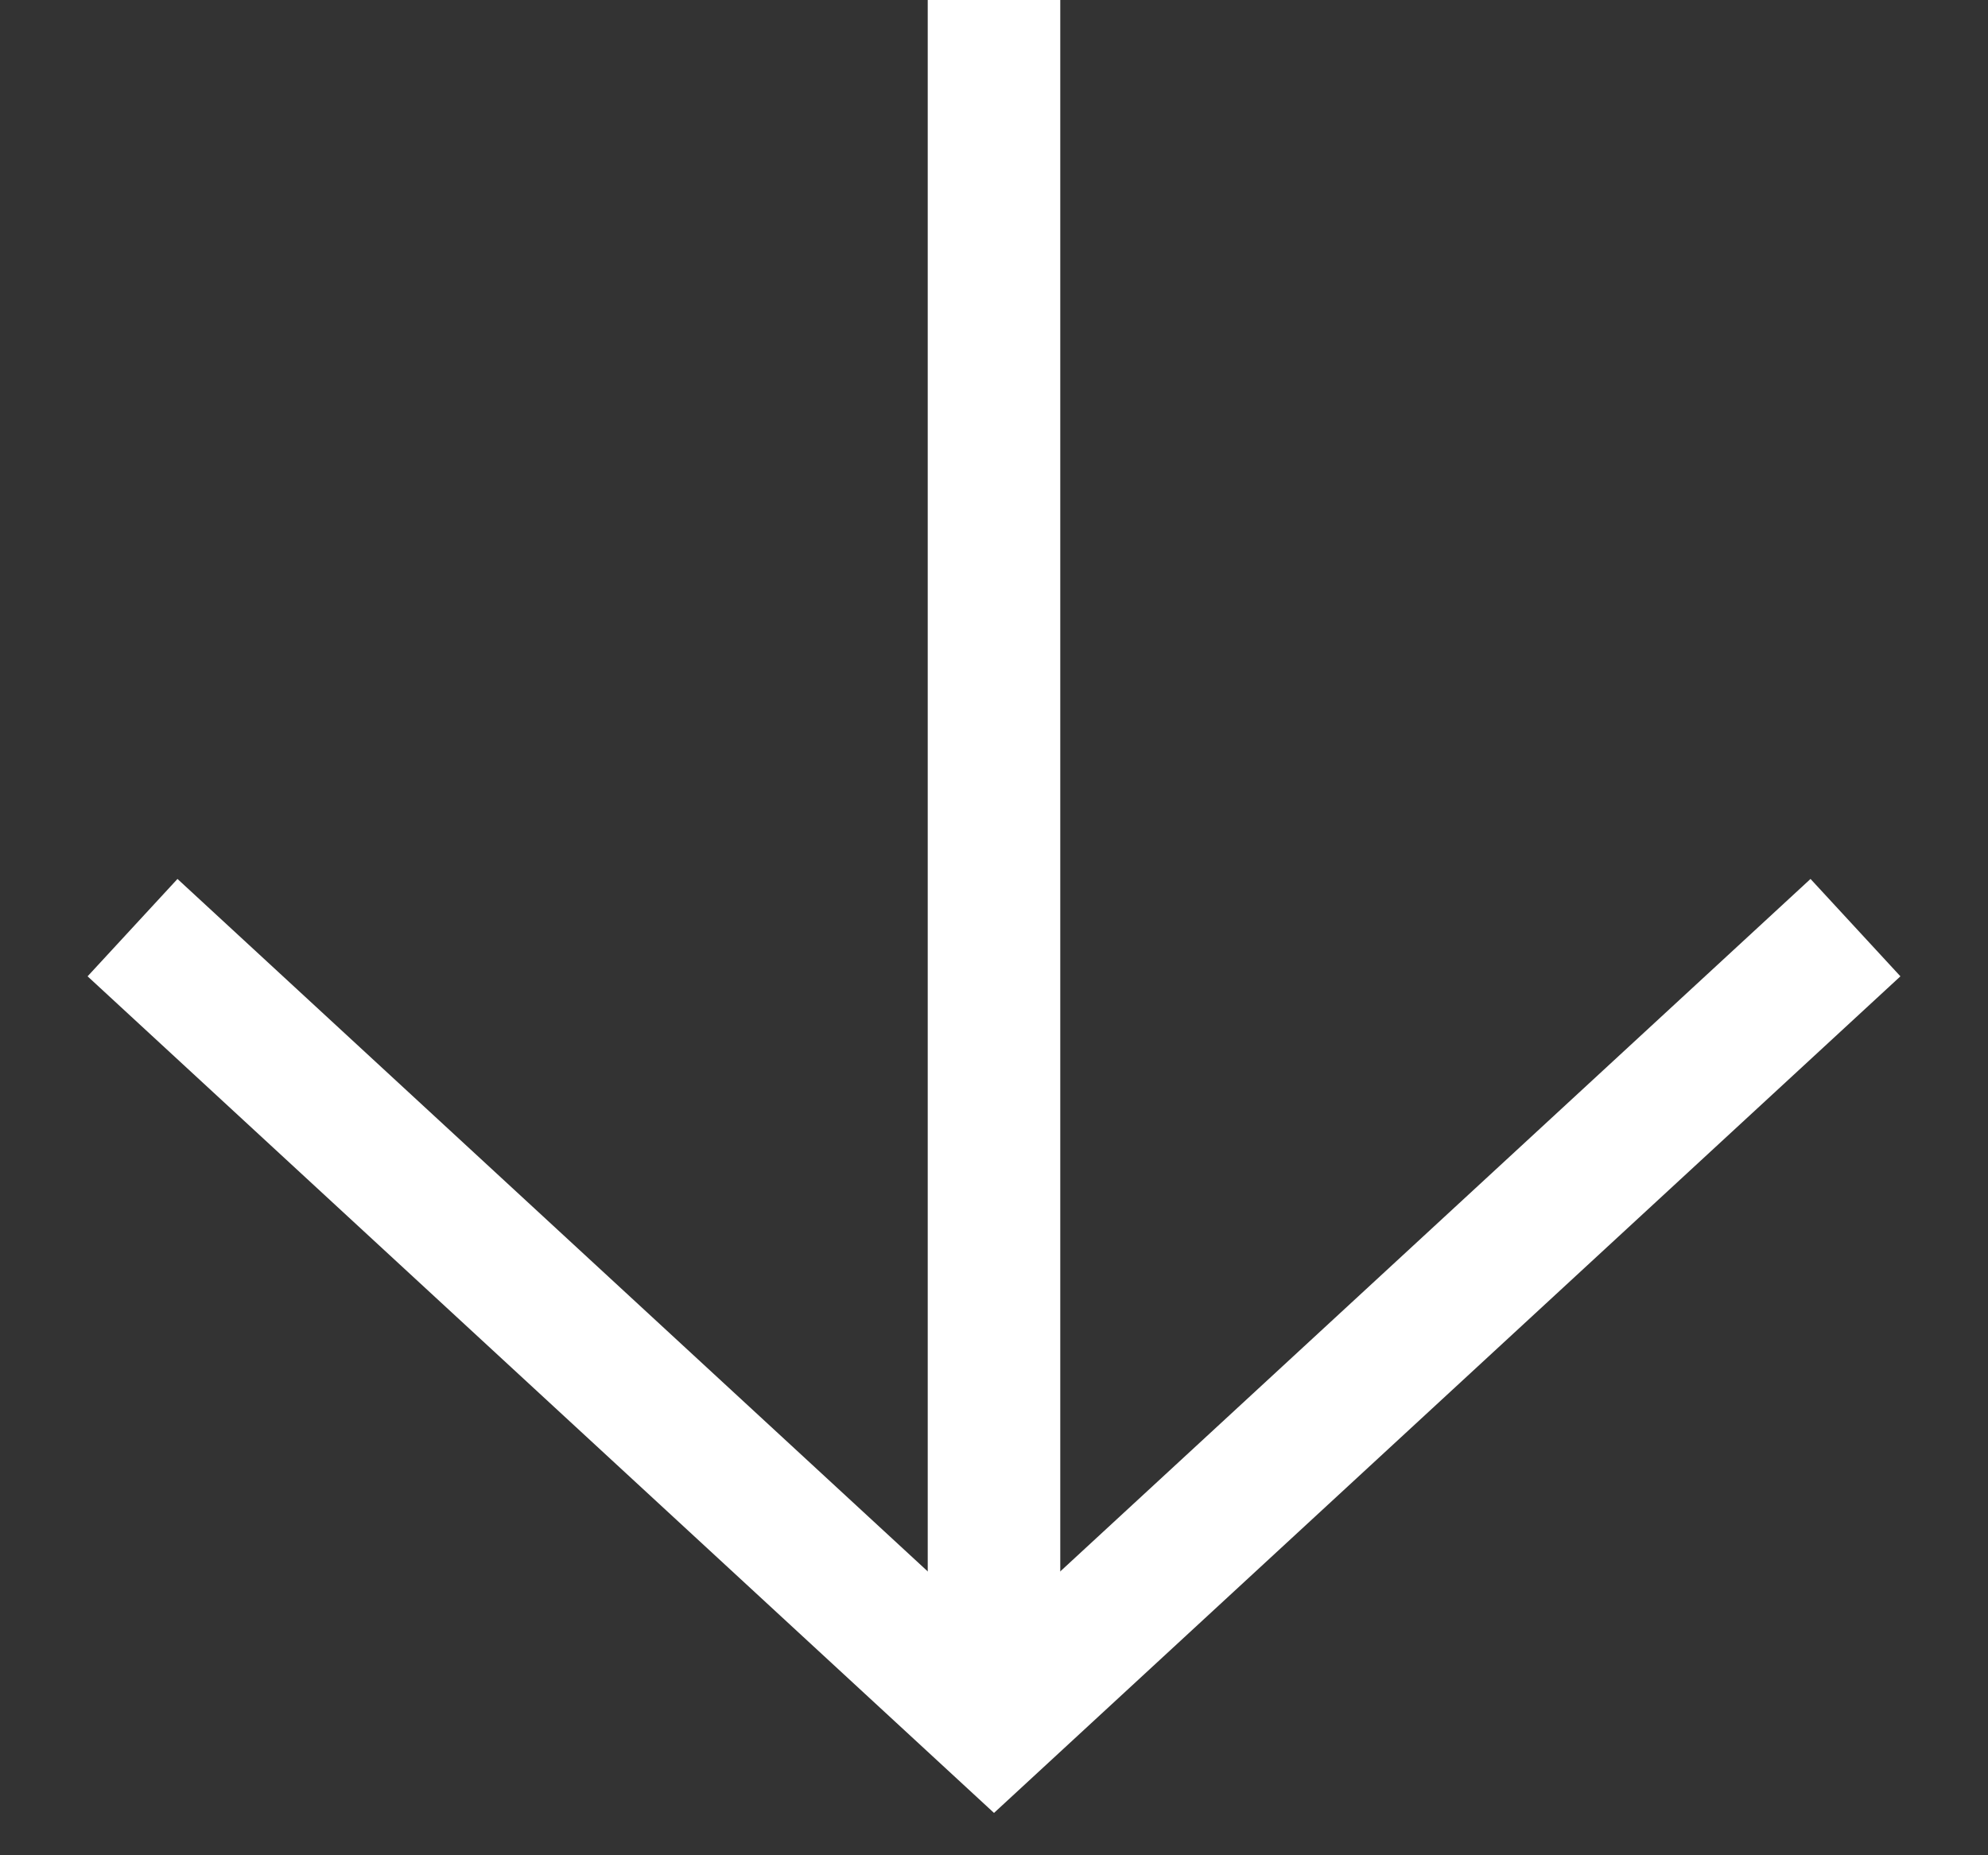
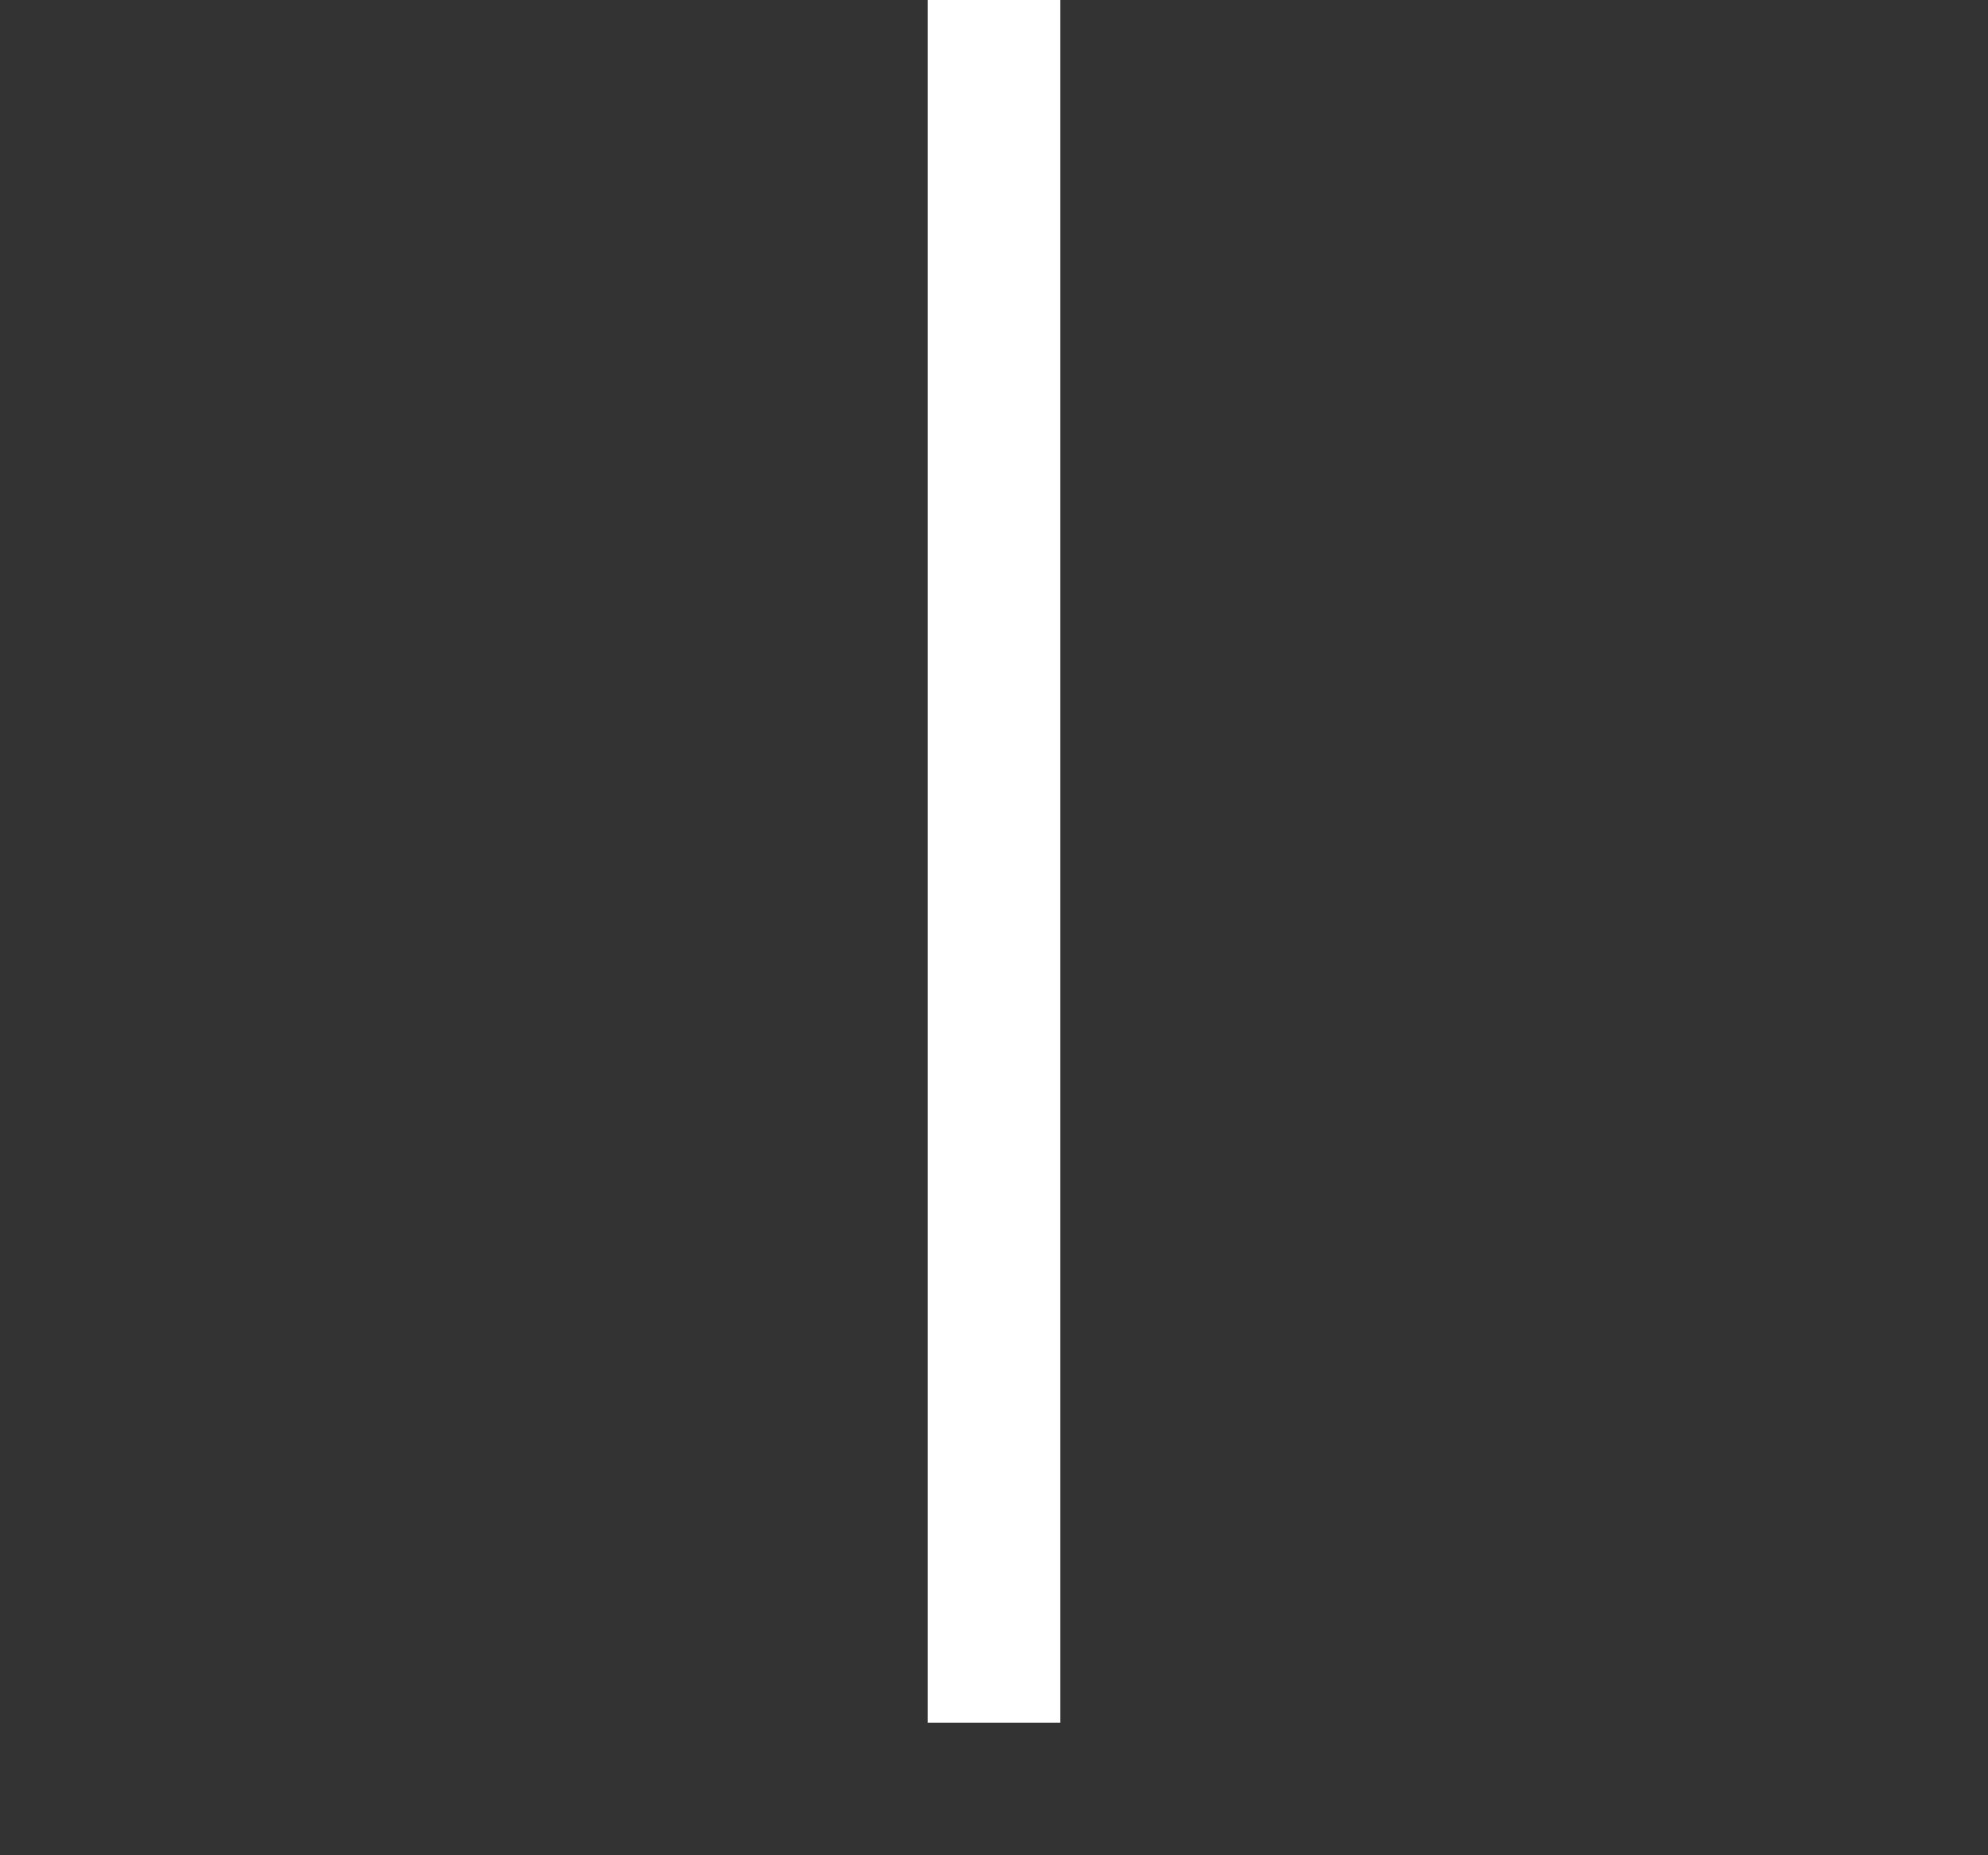
<svg xmlns="http://www.w3.org/2000/svg" width="15" height="14" viewBox="0 0 15 14" fill="none">
  <rect x="0" y="0" width="15" height="14" fill="#333333" stroke="none" />
  <line x1="7.5" y1="-2.18557e-08" x2="7.5" y2="13" stroke="white" />
-   <path d="M1 7L7.5 13L14 7" stroke="white" />
</svg>